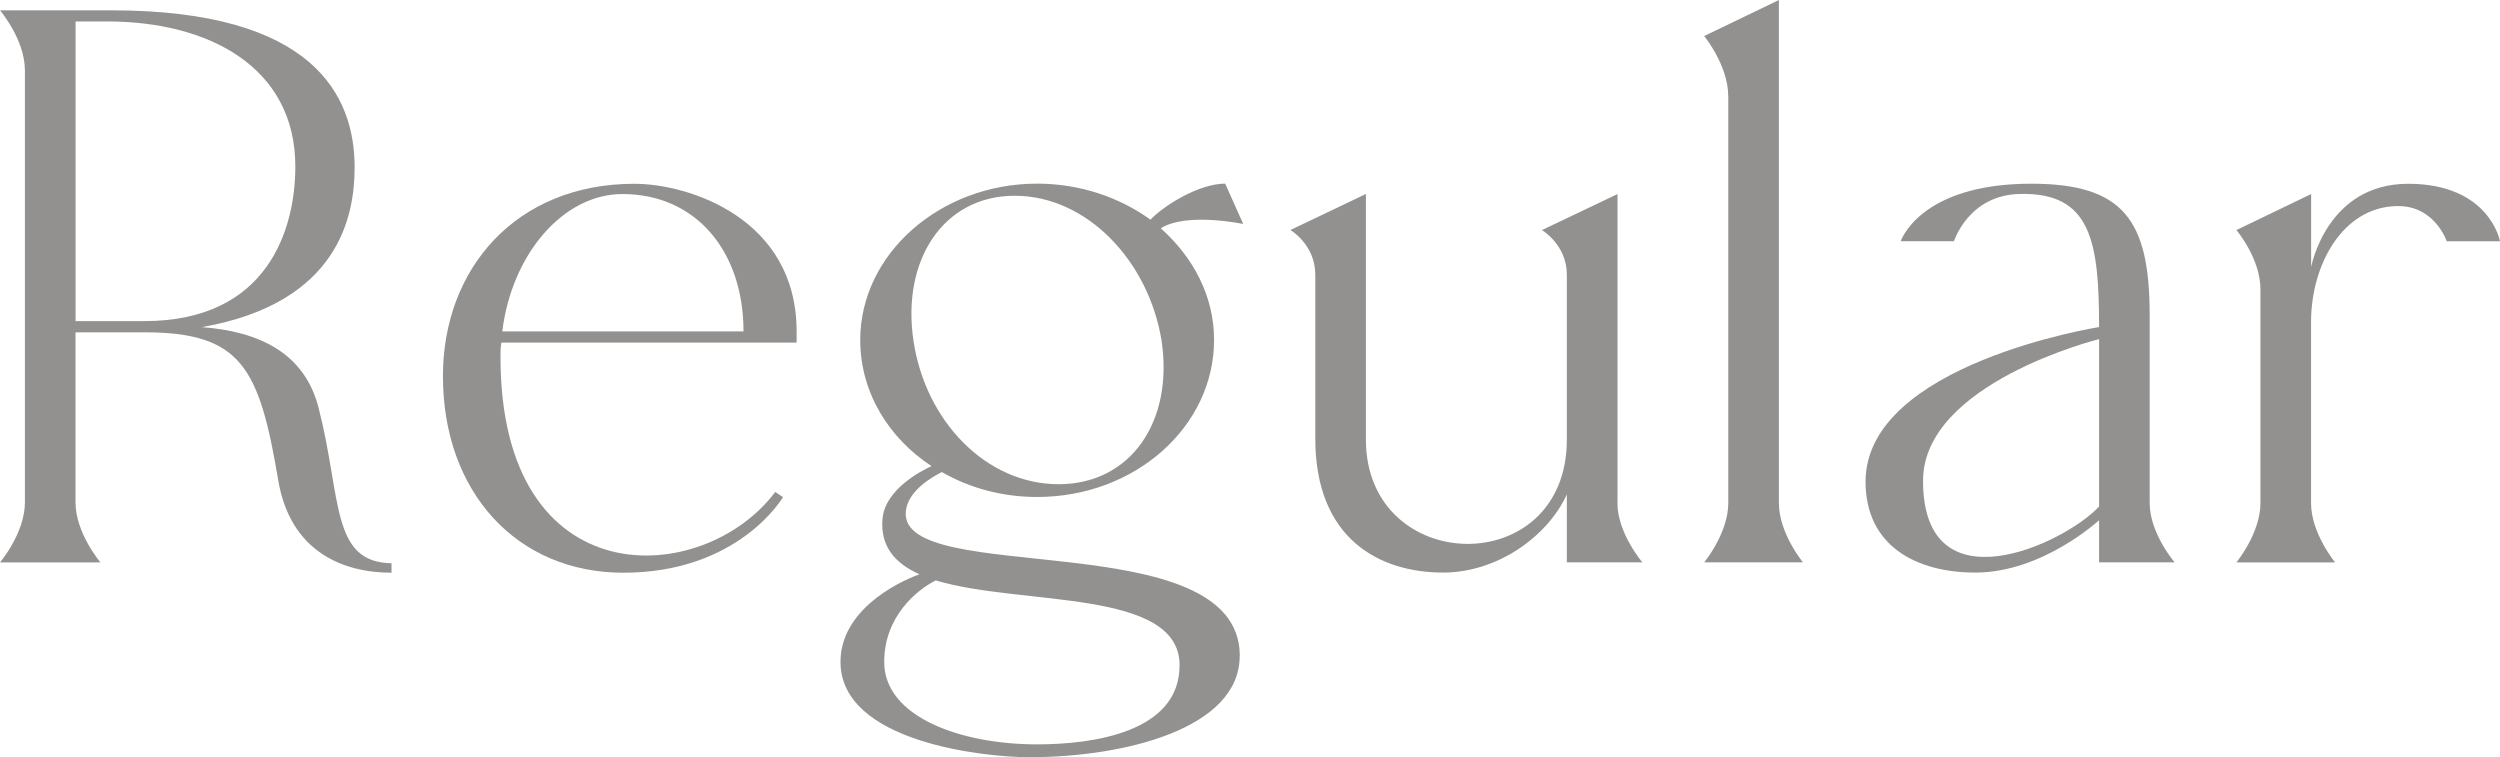
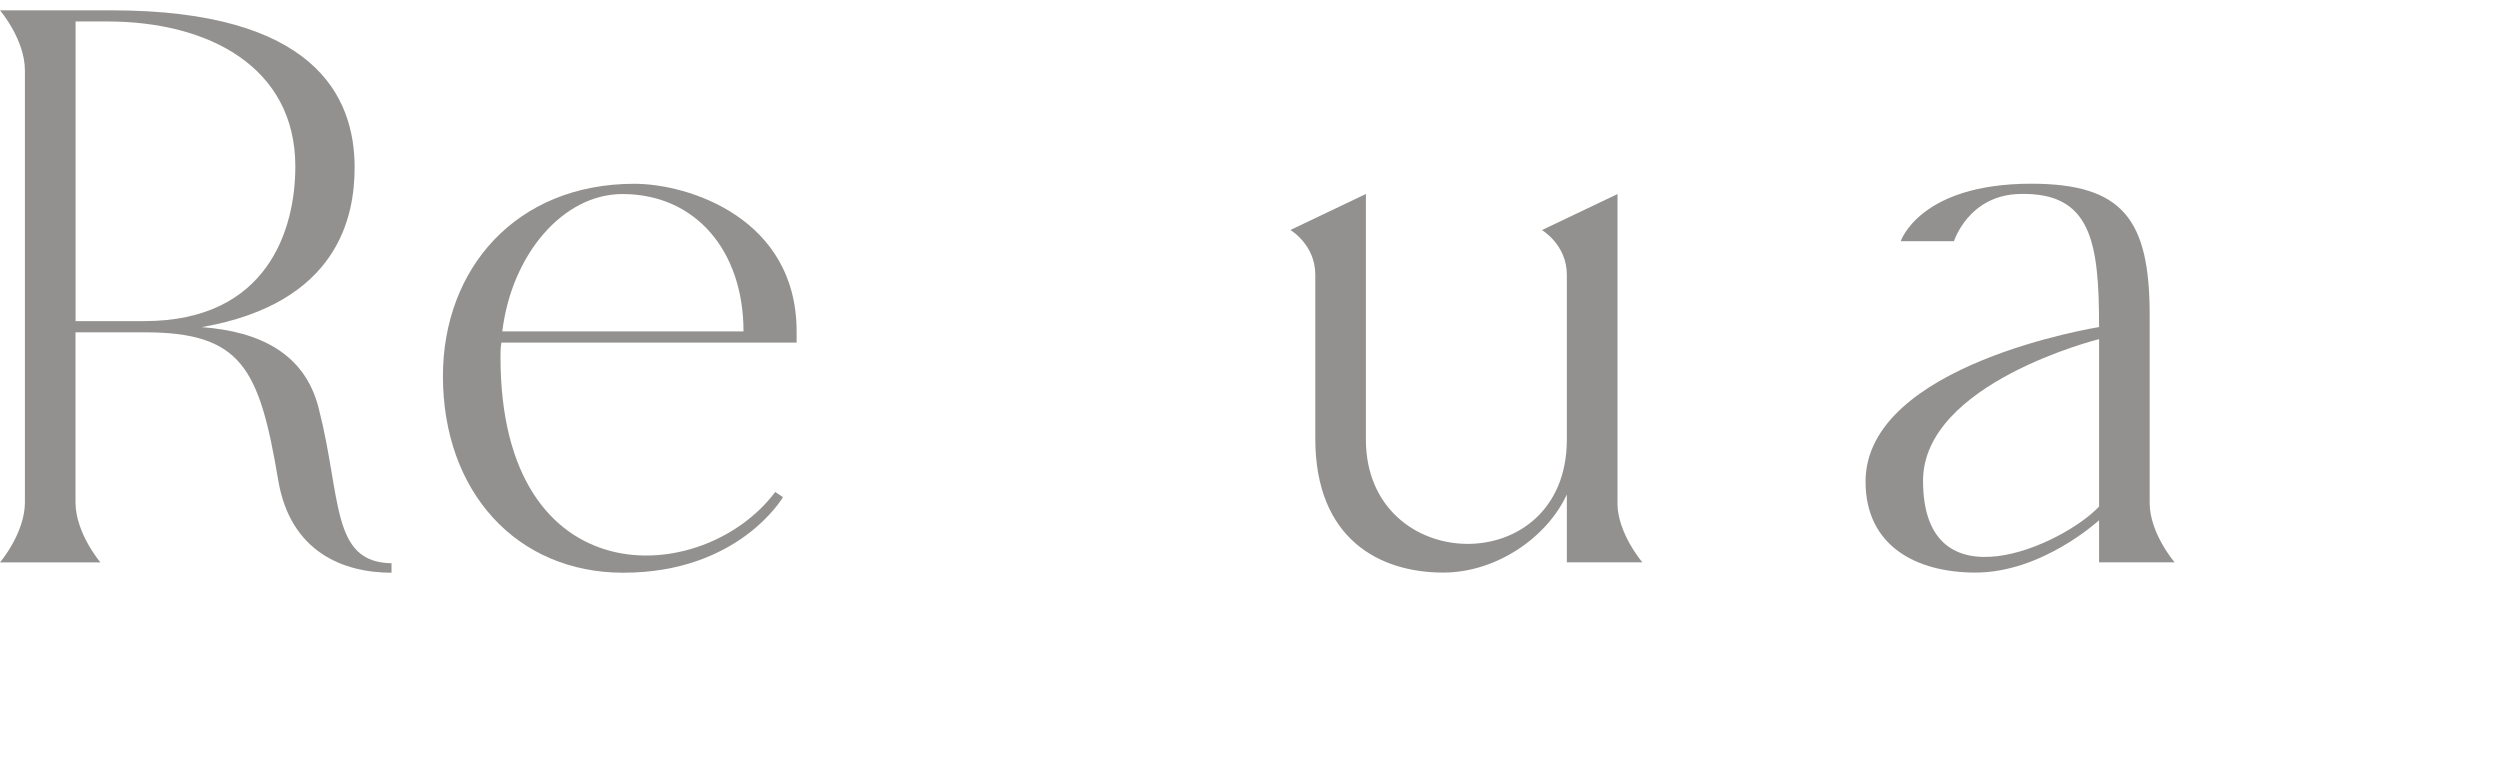
<svg xmlns="http://www.w3.org/2000/svg" id="_レイヤー_2" viewBox="0 0 348.25 105.48">
  <defs>
    <style>.cls-1{opacity:.5;}.cls-2{fill:#282420;stroke-width:0px;}</style>
  </defs>
  <g id="img">
    <g class="cls-1">
      <path class="cls-2" d="M54.54,78.46v1.32c-6.7,0-14.11-2.87-15.79-12.92-2.63-15.67-5.14-20.57-18.66-20.57h-9.57v23.68c0,4.3,3.47,8.37,3.47,8.37H0s3.47-4.07,3.47-8.37V9.81C3.47,5.5,0,1.44,0,1.44h15.55c28.11,0,33.85,11.84,33.85,21.88,0,6.7-2.15,18.9-21.29,22.25,8.13.6,14.35,3.71,16.27,11.24,3.23,12.56,1.67,21.53,10.17,21.65ZM10.52,44.73h9.57c17.22,0,21.05-12.8,21.05-21.53,0-13.87-12.08-20.21-26.19-20.21h-4.42v41.74Z" />
      <path class="cls-2" d="M110.98,47.72h-41.14c-.12.72-.12,1.32-.12,2.03,0,33.61,28.23,32.17,38.27,18.78l1.08.72s-6.1,10.53-22.25,10.53c-14.83,0-25.12-11.24-25.12-27.39,0-14.95,10.17-26.79,26.67-26.79,7.53,0,22.6,4.78,22.6,20.57v1.55ZM69.96,46.16h33.61c0-11.24-6.7-19.13-16.86-19.13-8.25,0-15.43,8.37-16.74,19.13Z" />
-       <path class="cls-2" d="M172.69,91.37c0,10.17-16.15,14.11-29.3,14.11-6.46,0-26.31-2.15-26.31-13.28,0-7.05,7.65-11,11-12.2-3.47-1.56-5.5-3.95-5.14-7.78.36-4.07,5.5-6.7,6.82-7.29-5.86-3.83-9.93-10.17-9.93-17.58,0-11.96,11.12-21.77,24.64-21.77,5.98,0,11.48,1.91,15.79,5.02,1.79-1.91,6.7-5.02,10.41-5.02l2.51,5.62s-7.89-1.67-11.48.6c4.54,4.07,7.42,9.45,7.42,15.55,0,12.08-11,21.88-24.64,21.88-4.78,0-9.33-1.2-13.28-3.47-1.67.84-4.78,2.75-5.02,5.5-.96,10.64,46.52,1.55,46.52,20.09ZM164.32,92.69c0-10.76-22.13-8.25-33.97-11.84-2.63,1.32-7.18,5.02-7.18,11.36,0,7.65,10.64,11.48,21.29,11.48,7.77,0,19.85-1.67,19.85-11ZM127.25,47.48c1.67,11.24,10.17,19.97,20.21,19.97s16.03-8.73,14.35-19.97c-1.79-11.12-10.41-20.21-20.45-20.21s-15.79,9.09-14.11,20.21Z" />
      <path class="cls-2" d="M225.31,70.08c0,4.19,3.47,8.25,3.47,8.25h-10.52v-9.45c-2.75,5.98-9.81,10.88-17.22,10.88-8.85,0-17.82-4.66-17.82-18.66v-22.84c0-4.19-3.47-6.22-3.47-6.22l10.52-5.02v34.21c0,19.02,27.99,19.73,27.99,0v-22.96c0-4.19-3.47-6.22-3.47-6.22l10.53-5.02v43.05Z" />
-       <path class="cls-2" d="M240.74,13.39c0-4.3-3.35-8.37-3.35-8.37l10.41-5.02v70.08c0,4.19,3.35,8.25,3.35,8.25h-13.75s3.35-4.07,3.35-8.25V13.39Z" />
      <path class="cls-2" d="M259.87,67.09c0-16.38,32.53-21.53,32.53-21.53,0-11.84-1.08-18.78-11-18.54-7.18.12-9.21,6.58-9.21,6.58h-7.42s2.63-8.01,18.18-8.01c12.8,0,16.5,5.02,16.5,18.3v26.19c0,4.19,3.47,8.25,3.47,8.25h-10.52v-5.86s-7.89,7.29-17.22,7.29c-8.25,0-15.31-3.71-15.31-12.68ZM292.4,47.24s-24.52,6.1-24.52,19.73c0,17.94,19.61,8.85,24.52,3.59v-23.32Z" />
-       <path class="cls-2" d="M314.88,40.3c0-4.31-3.35-8.25-3.35-8.25l10.41-5.02v10.17s2.15-11.6,13.51-11.6,12.8,8.01,12.8,8.01h-7.42s-1.67-5.02-6.94-4.9c-7.53.12-11.96,8.13-11.96,16.15v25.23c0,4.19,3.35,8.25,3.35,8.25h-13.75s3.35-4.07,3.35-8.25v-29.78Z" />
    </g>
  </g>
</svg>